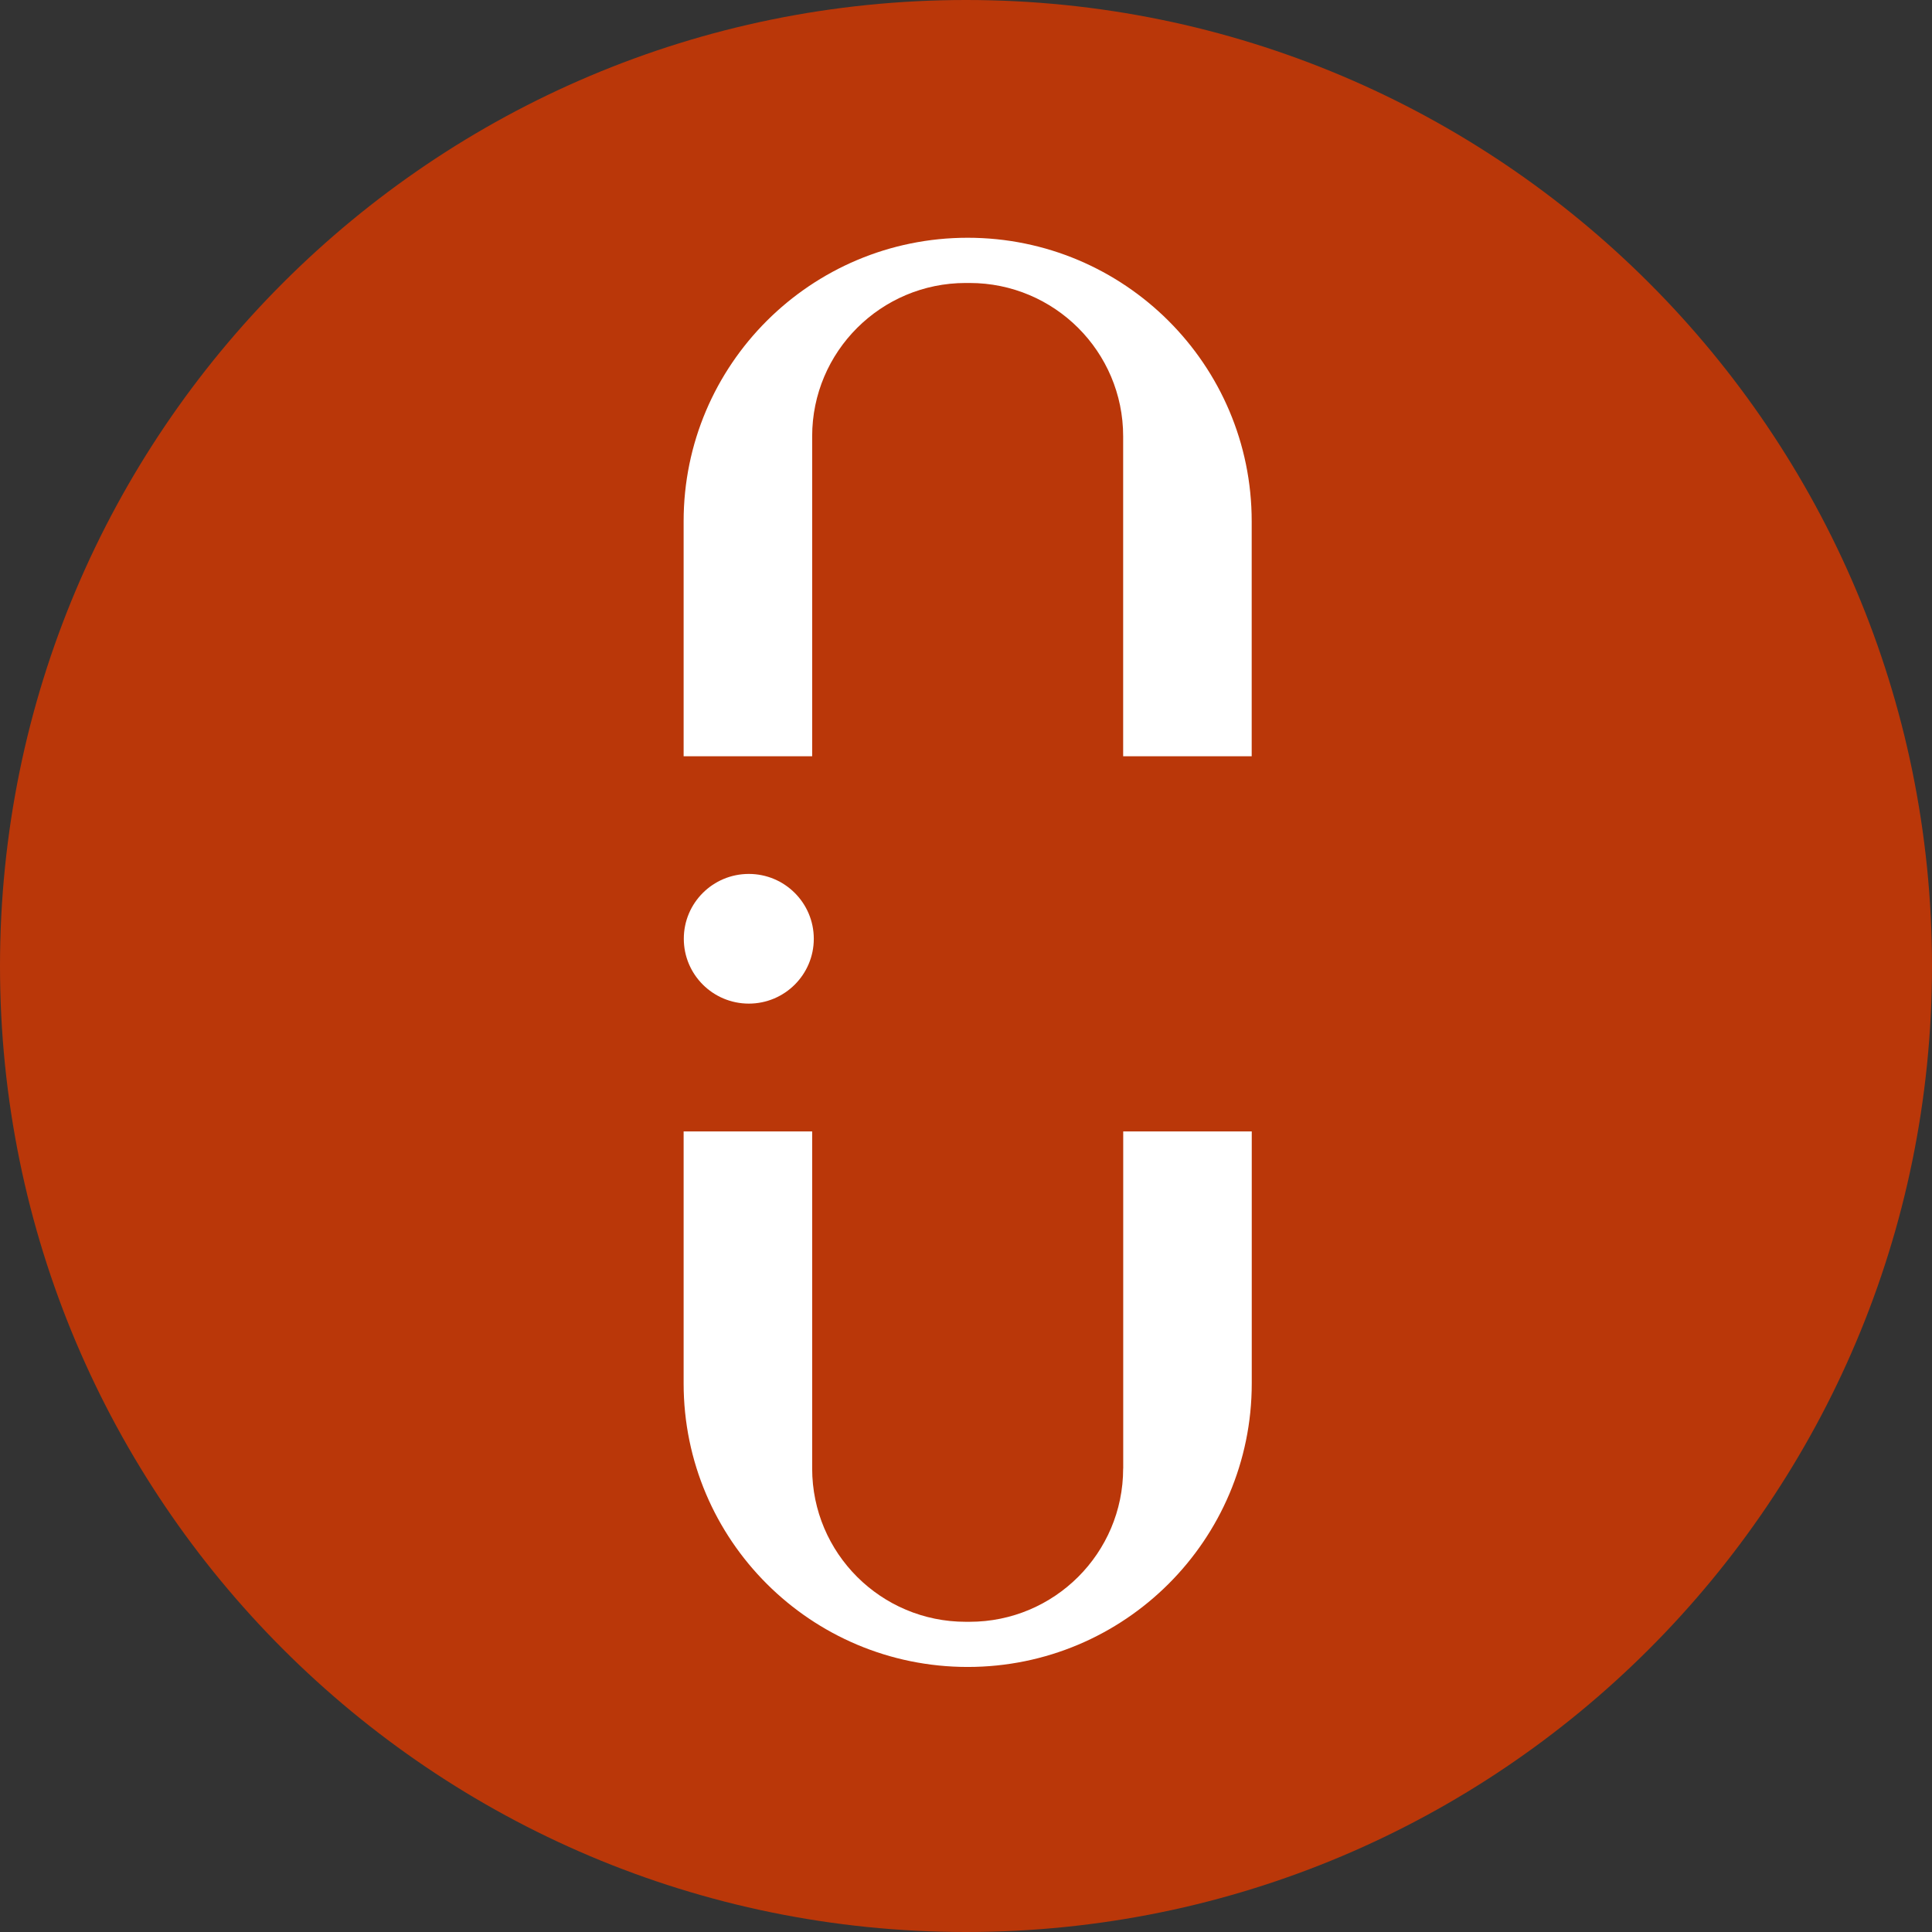
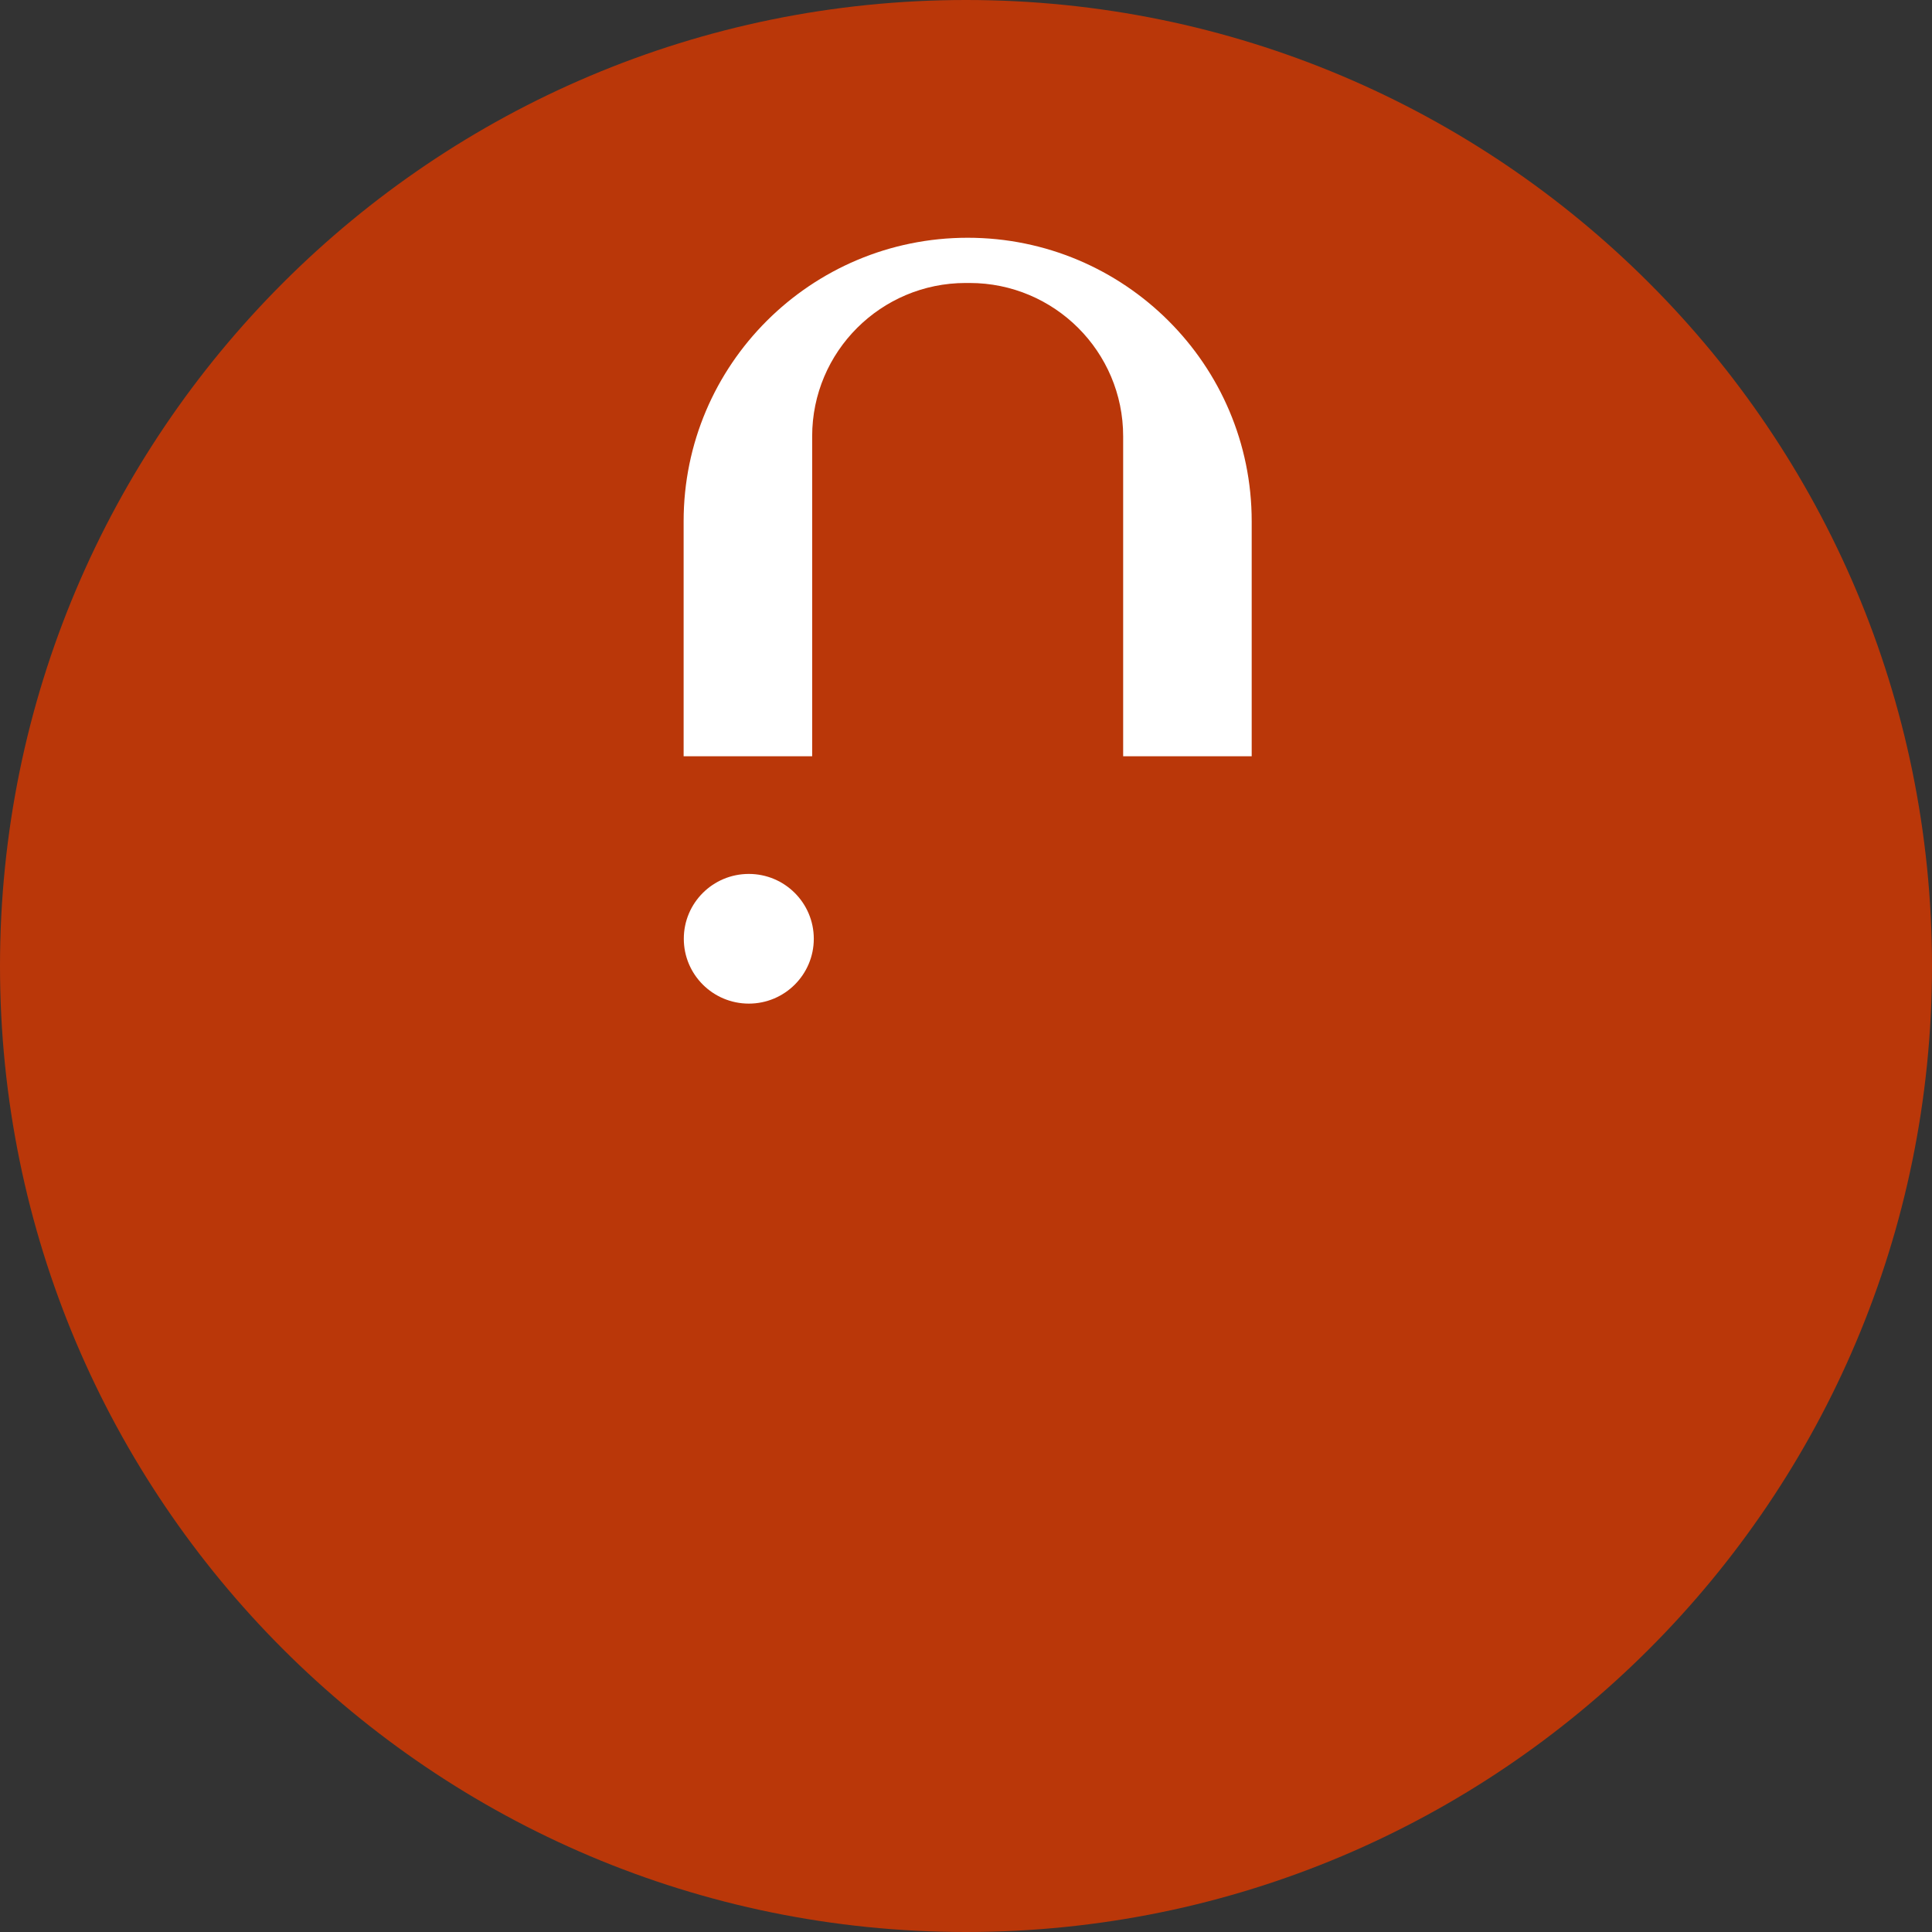
<svg xmlns="http://www.w3.org/2000/svg" width="32" height="32" viewBox="0 0 32 32" fill="none">
  <rect x="0" y="0" width="32" height="32" fill="#333333" stroke="none" />
  <path d="M32 16C32 24.837 24.837 32 16 32C7.163 32 0 24.837 0 16C0 7.163 7.163 0 16 0C24.837 0 32 7.163 32 16Z" fill="#BA3709" />
  <path d="M13.479 15.549C13.479 14.956 12.997 14.475 12.403 14.475C11.808 14.475 11.326 14.955 11.326 15.549C11.326 16.142 11.808 16.623 12.403 16.623C12.997 16.623 13.479 16.142 13.479 15.549Z" fill="white" />
  <path d="M16.028 3.938C13.43 3.938 11.323 6.041 11.323 8.634V12.526H13.452V7.226C13.452 5.824 14.591 4.687 15.996 4.687H16.059C17.464 4.687 18.603 5.824 18.603 7.226V12.526H20.732V8.634C20.732 6.041 18.625 3.938 16.027 3.938H16.028Z" fill="white" />
-   <path d="M18.603 24.323C18.603 25.725 17.464 26.862 16.059 26.862H15.996C14.591 26.862 13.452 25.725 13.452 24.323V18.74H11.323V22.914C11.323 25.507 13.43 27.61 16.028 27.61C18.626 27.61 20.733 25.507 20.733 22.914V18.74H18.604V24.323H18.603Z" fill="white" />
</svg>